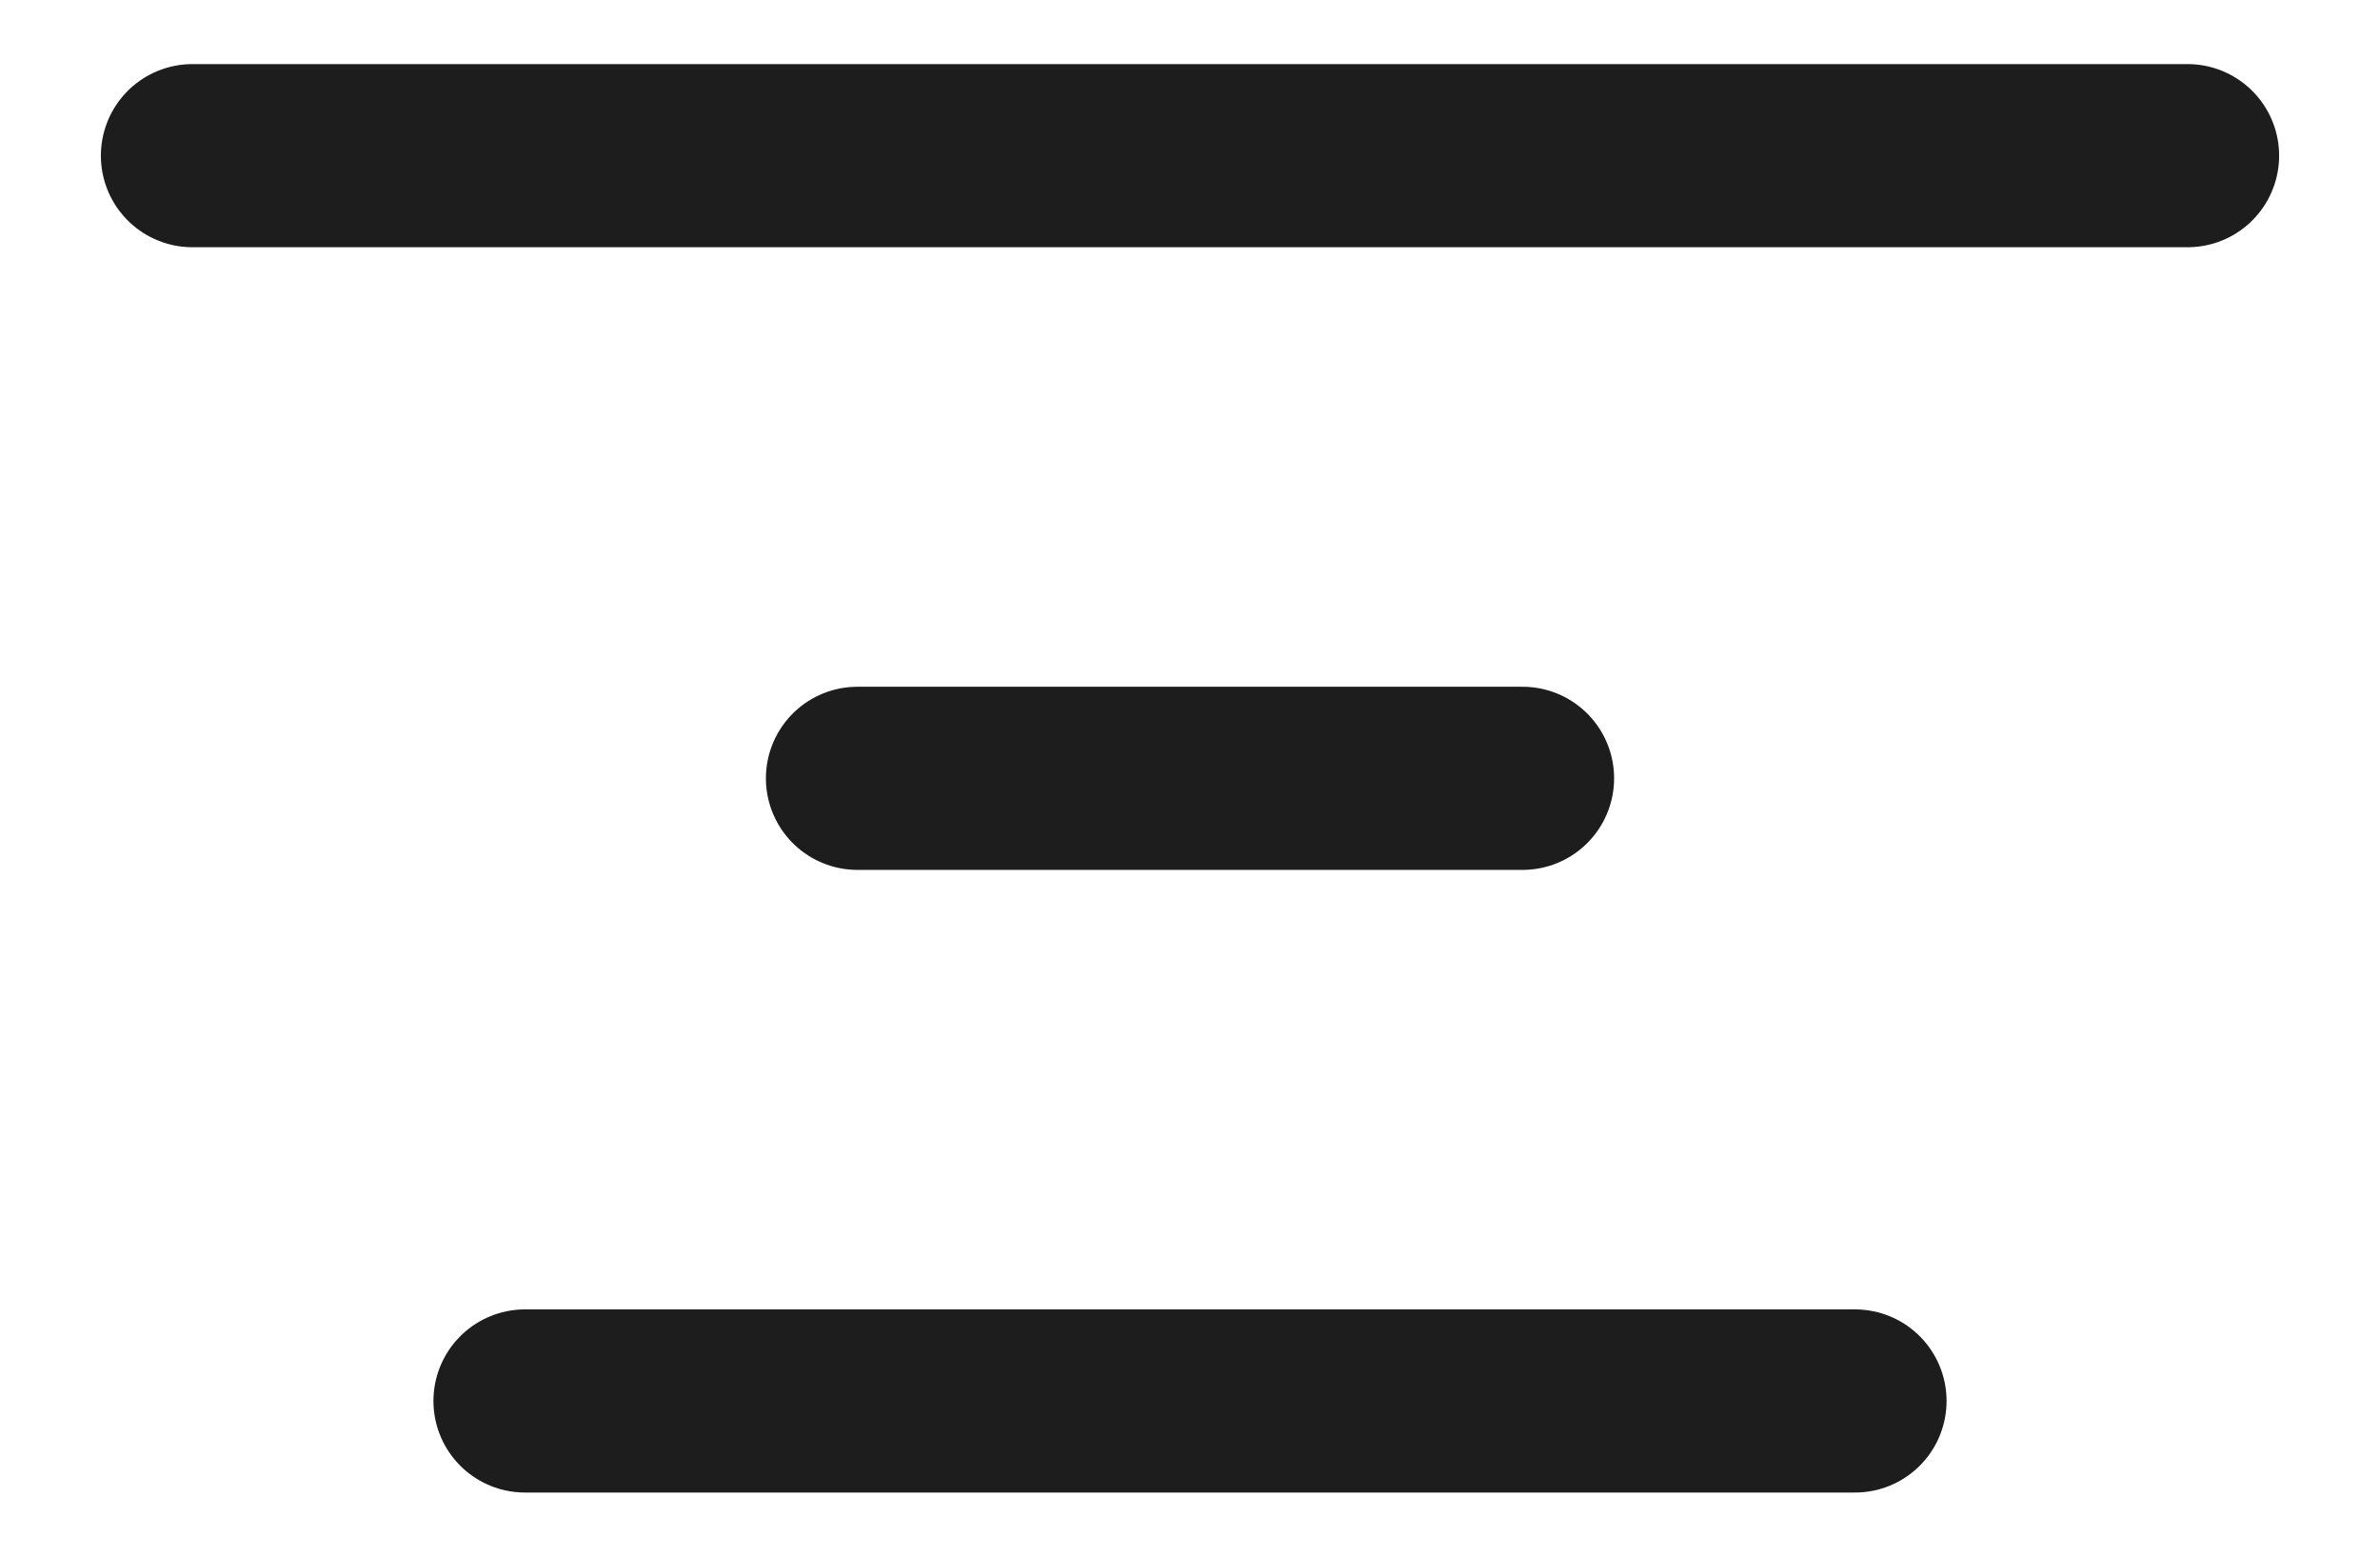
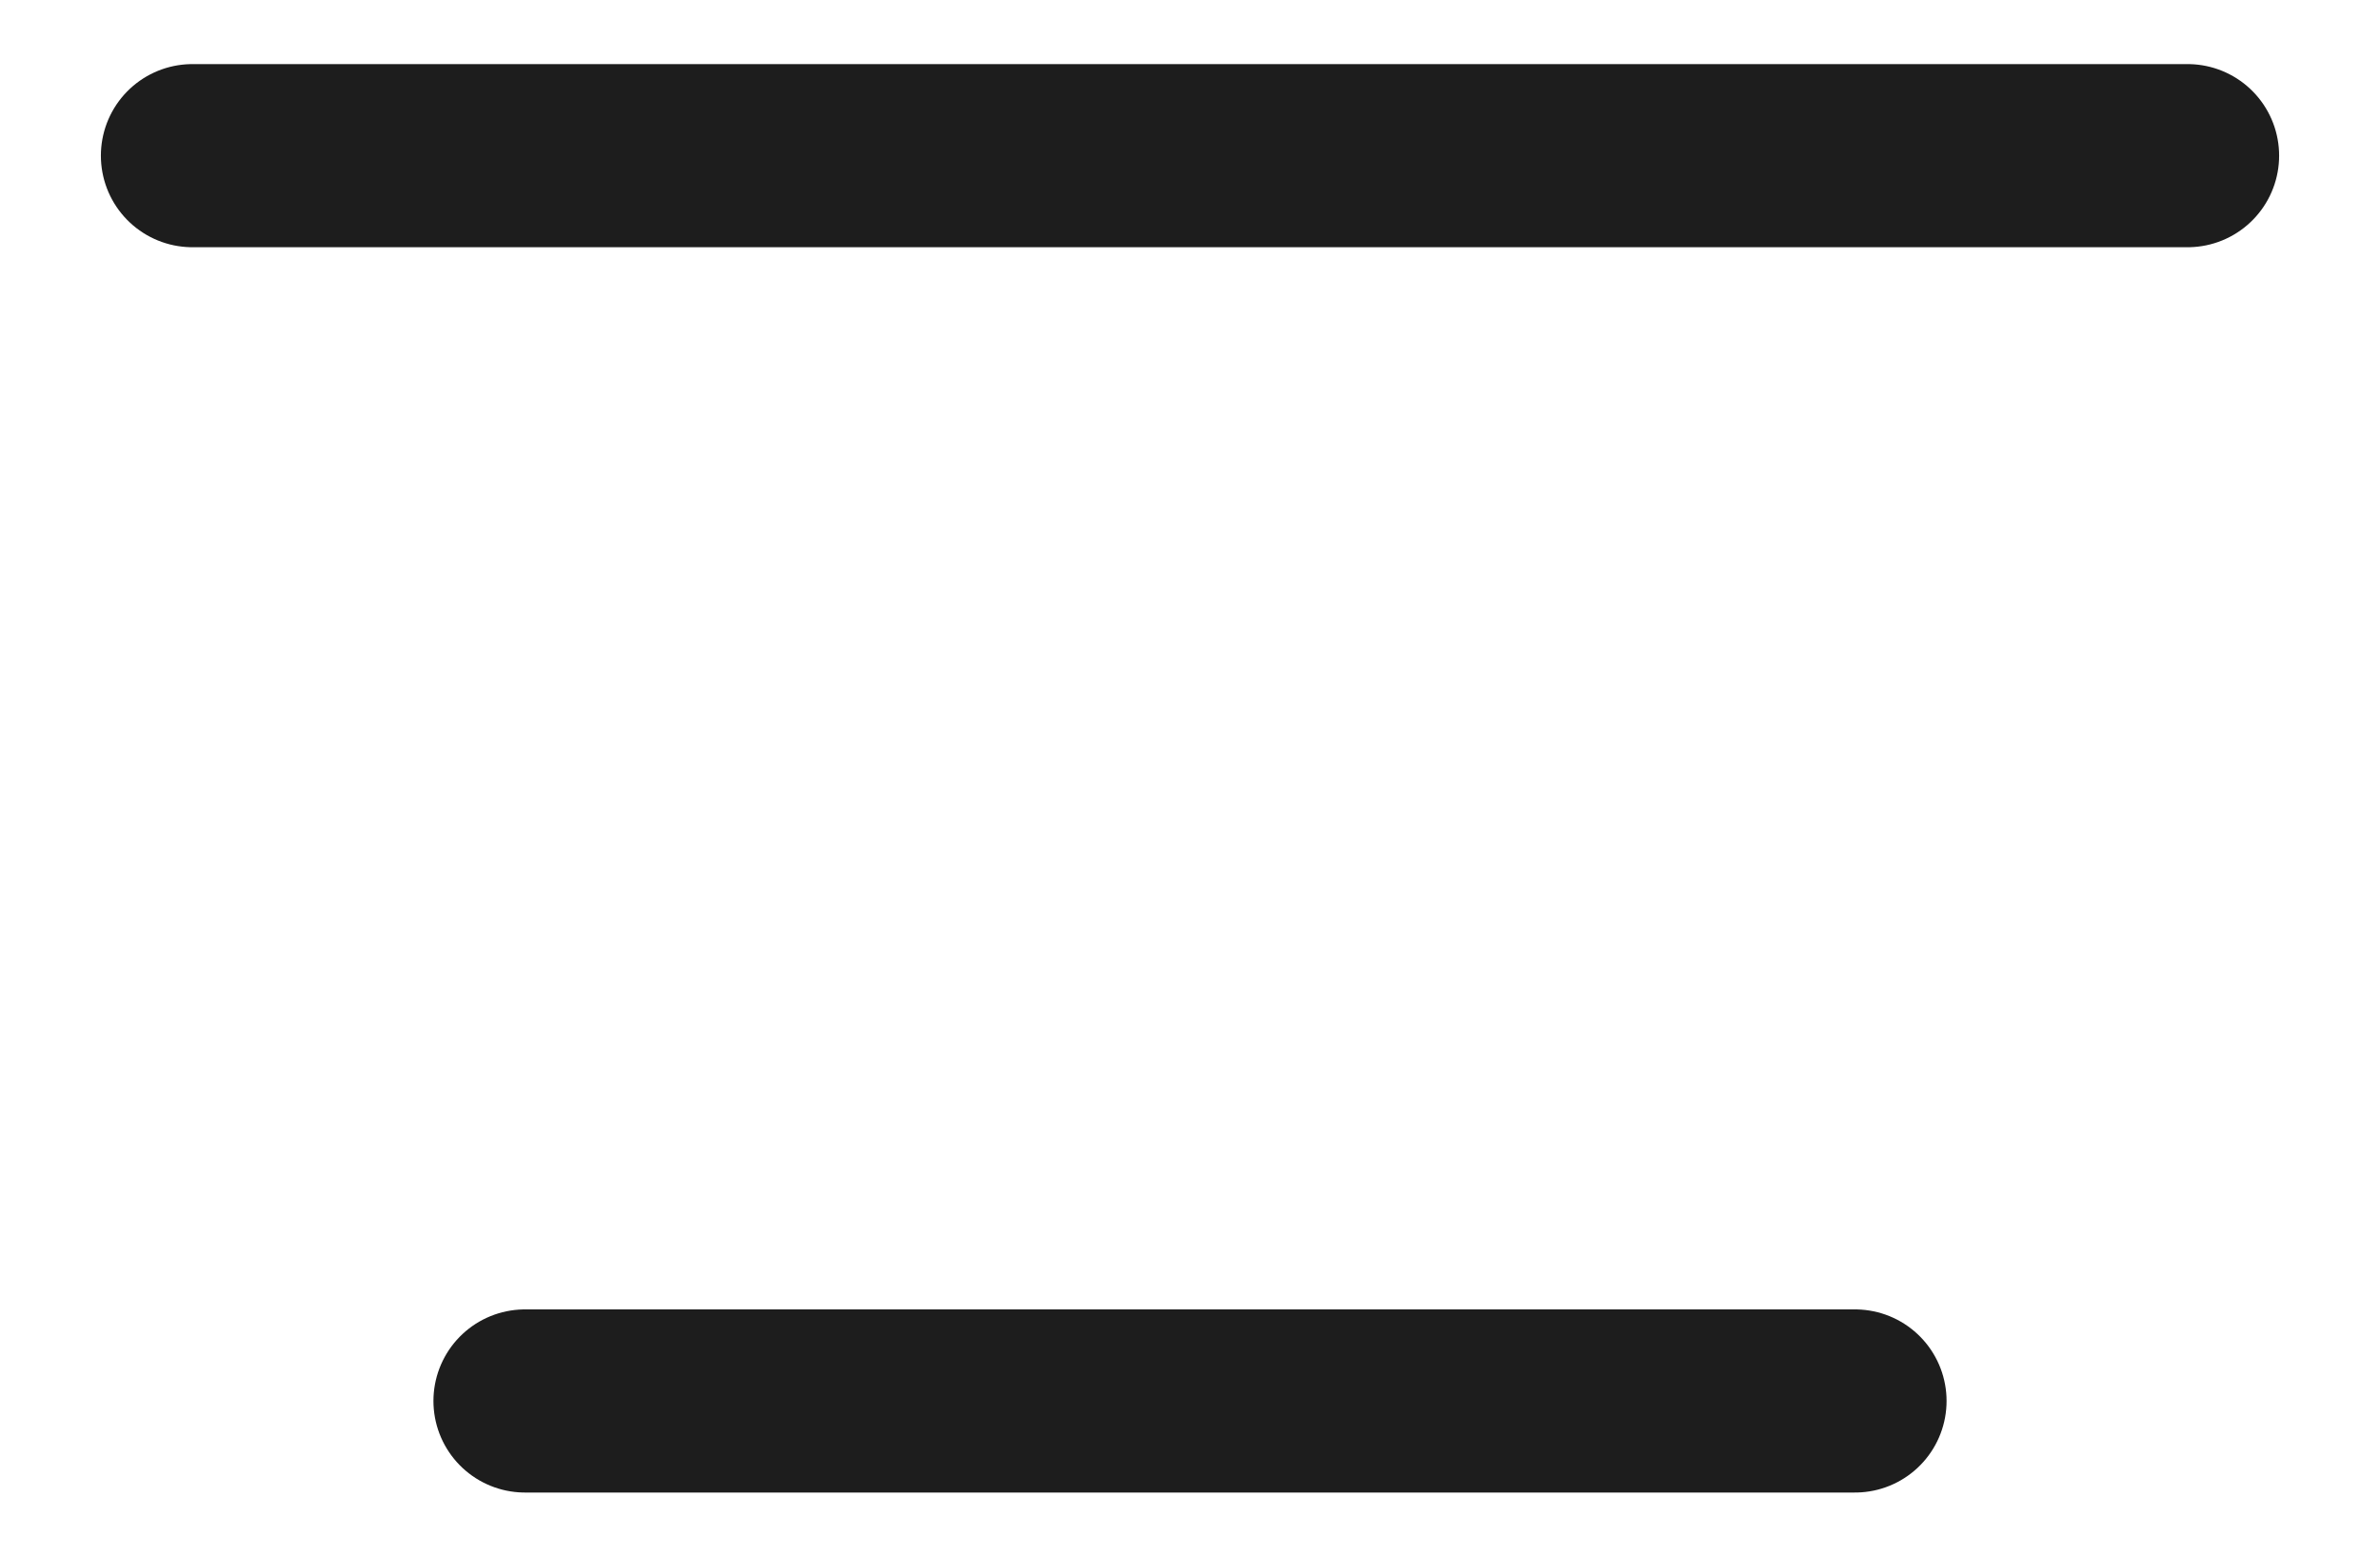
<svg xmlns="http://www.w3.org/2000/svg" width="26" height="17" viewBox="0 0 26 17" fill="none">
-   <path d="M2.102 1.7H23.898M9.367 8.5H16.633M5.735 15.3H20.265" stroke="#1D1D1D" stroke-width="2" stroke-linecap="round" stroke-linejoin="round" />
+   <path d="M2.102 1.7H23.898H16.633M5.735 15.3H20.265" stroke="#1D1D1D" stroke-width="2" stroke-linecap="round" stroke-linejoin="round" />
</svg>